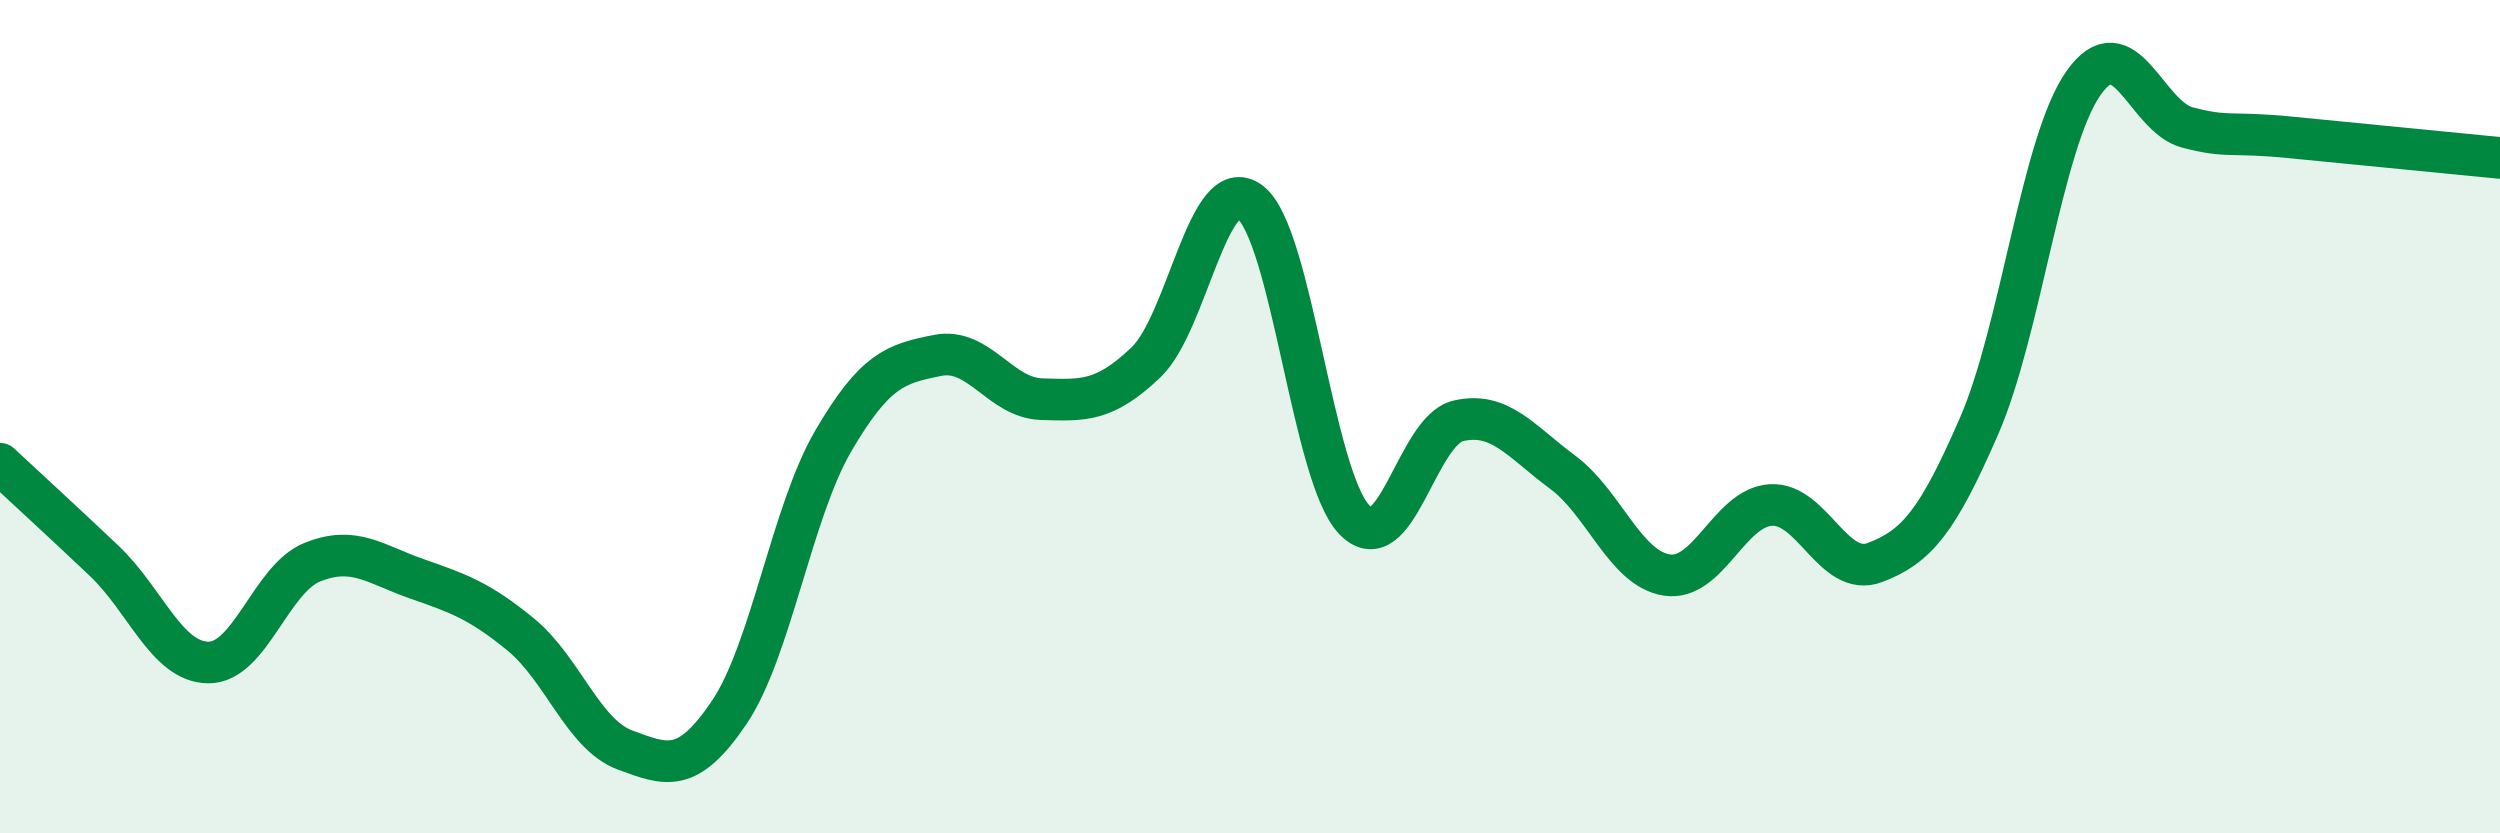
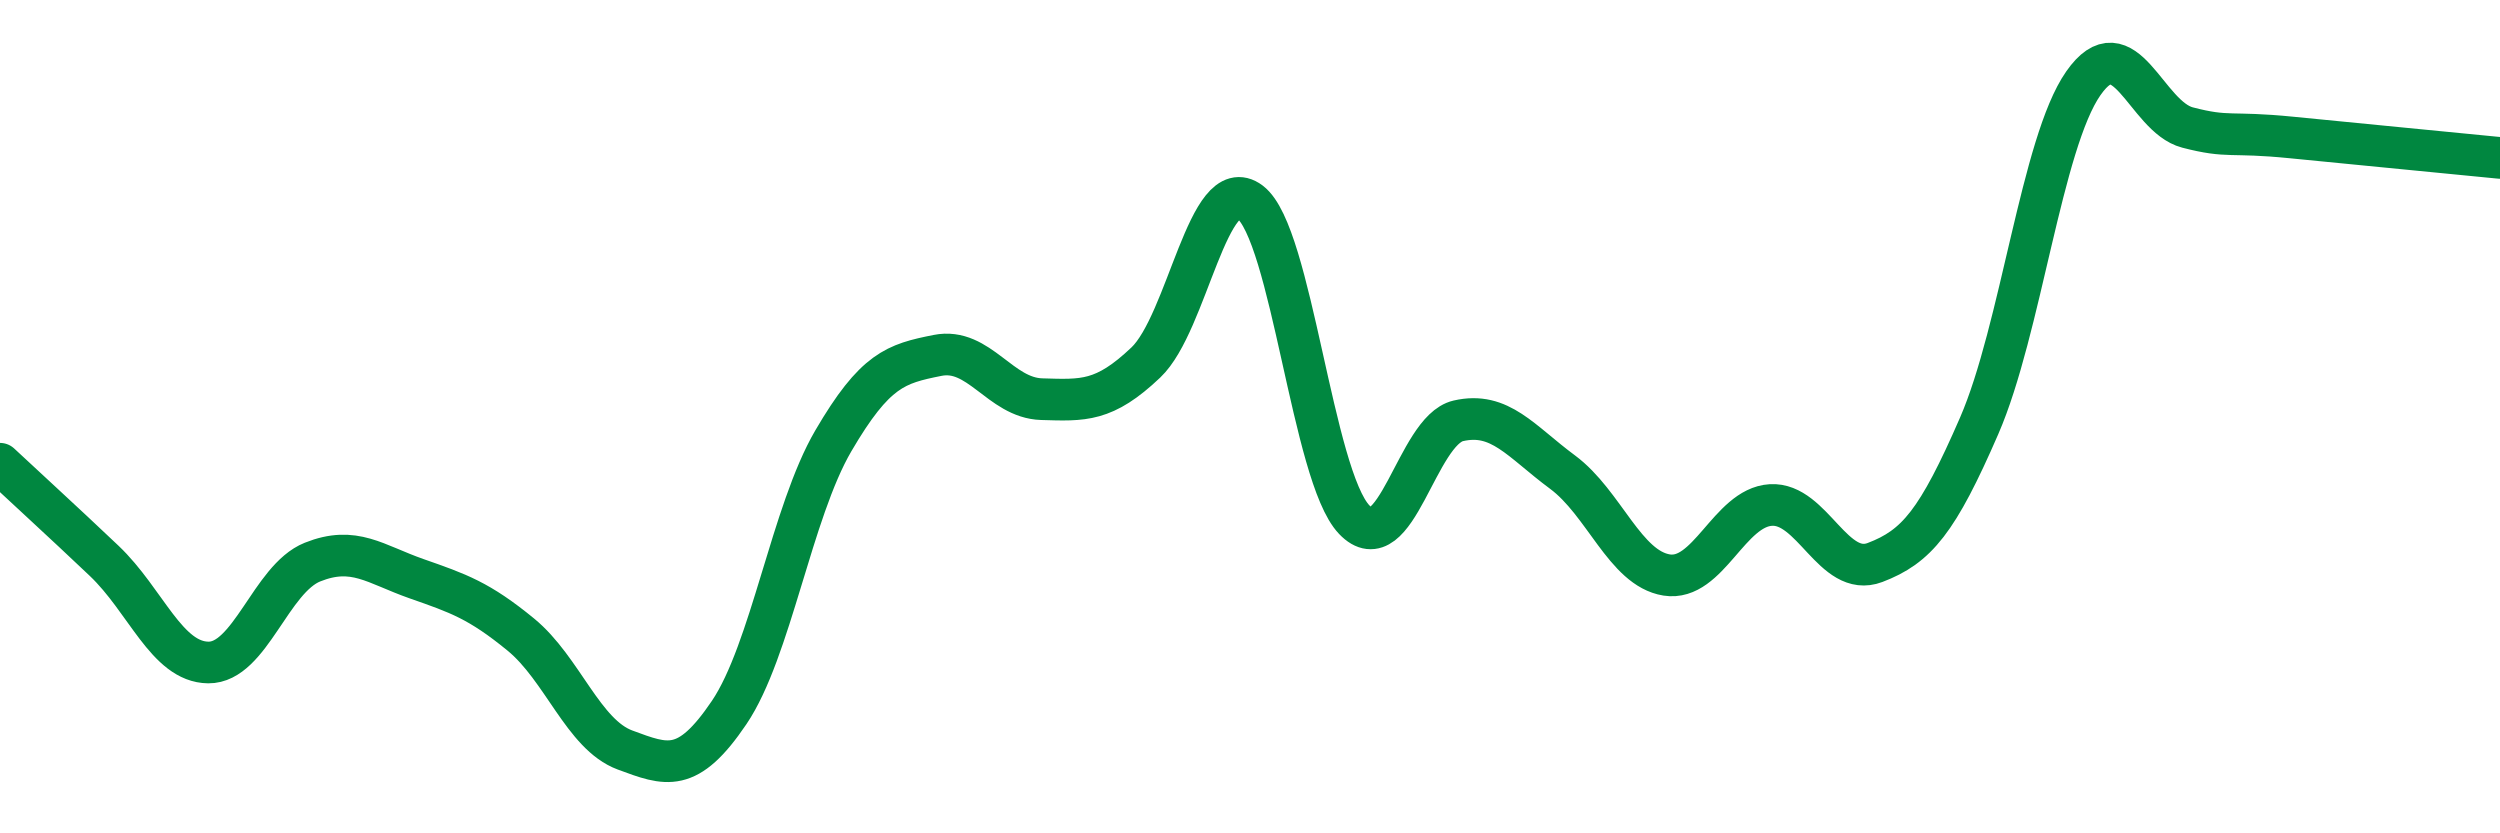
<svg xmlns="http://www.w3.org/2000/svg" width="60" height="20" viewBox="0 0 60 20">
-   <path d="M 0,11.13 C 0.5,11.6 1.5,12.51 2.5,13.46 C 3.5,14.41 4,15.89 5,15.9 C 6,15.91 6.5,13.89 7.5,13.49 C 8.5,13.09 9,13.54 10,13.89 C 11,14.24 11.5,14.41 12.5,15.23 C 13.5,16.05 14,17.63 15,18 C 16,18.37 16.5,18.58 17.5,17.1 C 18.5,15.62 19,12.29 20,10.58 C 21,8.87 21.5,8.73 22.5,8.53 C 23.5,8.33 24,9.55 25,9.58 C 26,9.61 26.5,9.65 27.5,8.7 C 28.5,7.75 29,4.1 30,4.85 C 31,5.6 31.5,11.42 32.5,12.47 C 33.5,13.52 34,10.33 35,10.1 C 36,9.87 36.5,10.59 37.5,11.33 C 38.5,12.07 39,13.64 40,13.8 C 41,13.96 41.5,12.18 42.5,12.12 C 43.5,12.06 44,13.88 45,13.5 C 46,13.12 46.5,12.52 47.5,10.22 C 48.5,7.92 49,3.43 50,2 C 51,0.57 51.5,2.8 52.5,3.06 C 53.5,3.32 53.5,3.15 55,3.3 C 56.5,3.45 59,3.69 60,3.79L60 20L0 20Z" fill="#008740" opacity="0.1" stroke-linecap="round" stroke-linejoin="round" />
  <path d="M 0,11.13 C 0.5,11.6 1.5,12.51 2.5,13.46 C 3.5,14.41 4,15.89 5,15.9 C 6,15.91 6.5,13.89 7.5,13.49 C 8.5,13.09 9,13.54 10,13.89 C 11,14.24 11.5,14.41 12.5,15.23 C 13.5,16.05 14,17.63 15,18 C 16,18.37 16.5,18.58 17.5,17.1 C 18.5,15.62 19,12.29 20,10.58 C 21,8.87 21.5,8.73 22.5,8.53 C 23.5,8.33 24,9.55 25,9.58 C 26,9.61 26.5,9.65 27.5,8.7 C 28.5,7.75 29,4.1 30,4.85 C 31,5.6 31.5,11.42 32.5,12.47 C 33.5,13.52 34,10.33 35,10.1 C 36,9.87 36.5,10.59 37.5,11.33 C 38.5,12.07 39,13.64 40,13.8 C 41,13.96 41.5,12.18 42.5,12.12 C 43.5,12.06 44,13.88 45,13.5 C 46,13.12 46.5,12.52 47.5,10.22 C 48.5,7.92 49,3.43 50,2 C 51,0.57 51.5,2.8 52.5,3.06 C 53.5,3.32 53.5,3.15 55,3.3 C 56.5,3.45 59,3.69 60,3.79" stroke="#008740" stroke-width="1" fill="none" stroke-linecap="round" stroke-linejoin="round" />
</svg>